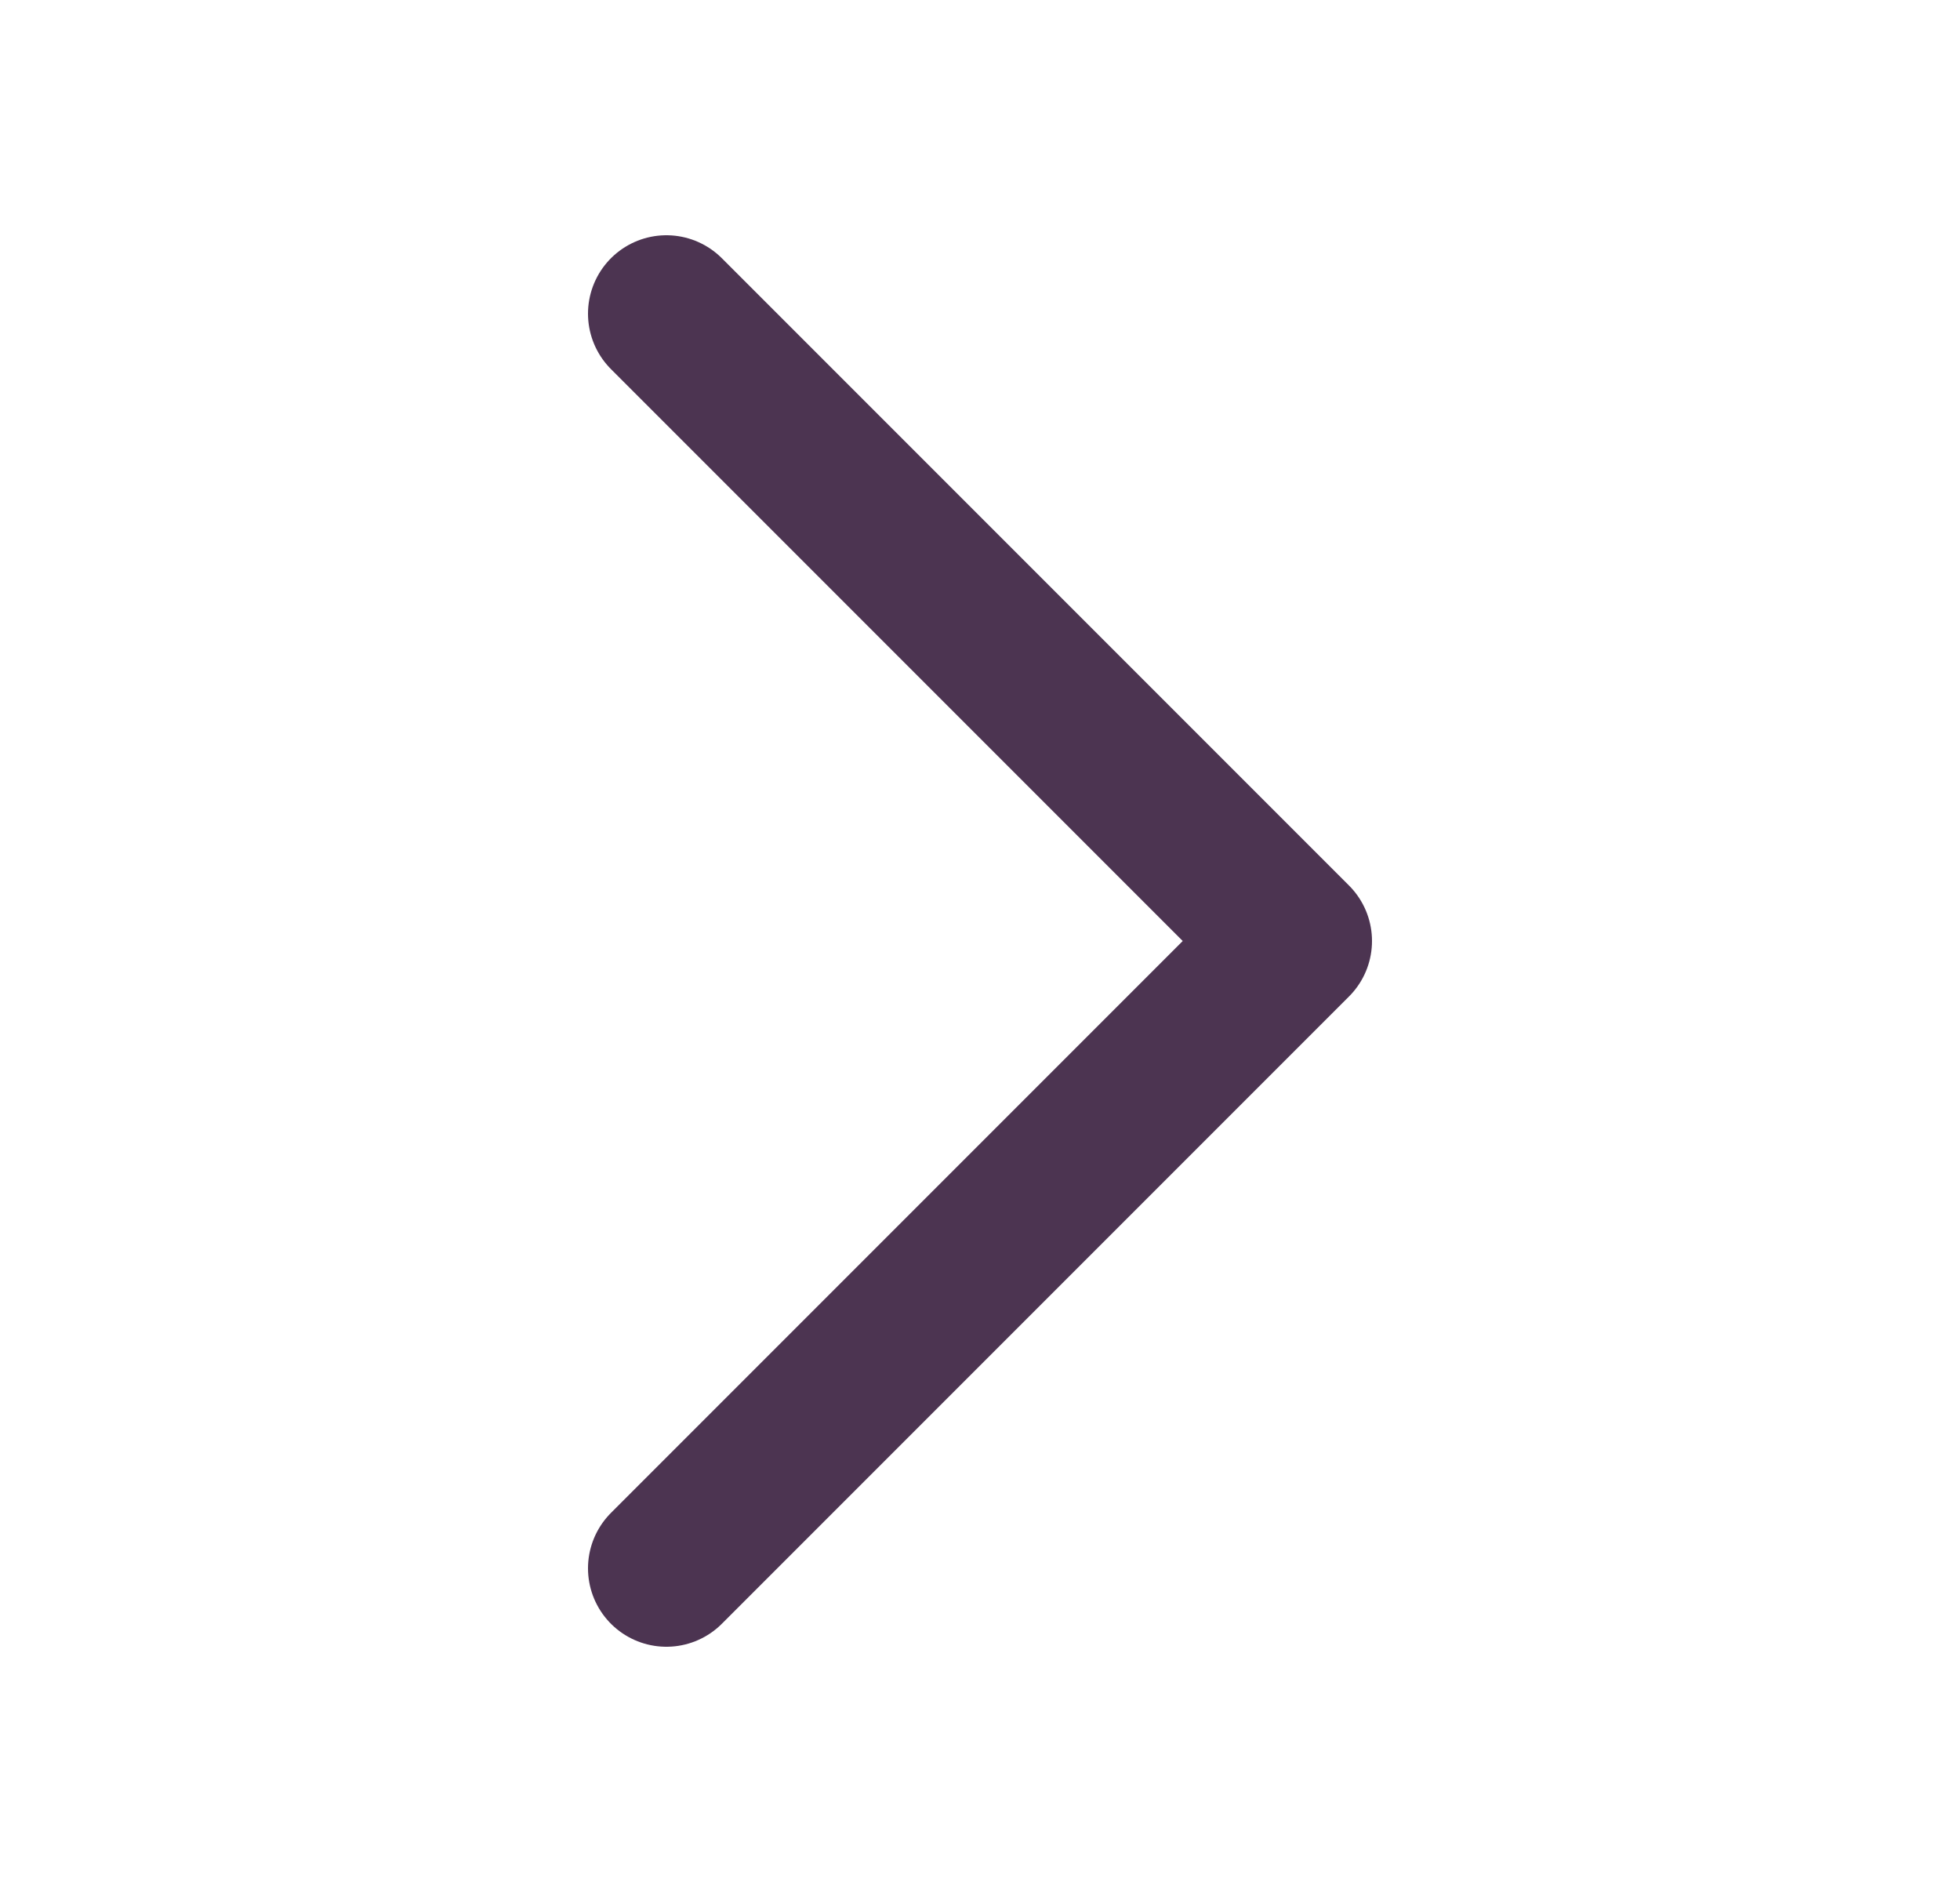
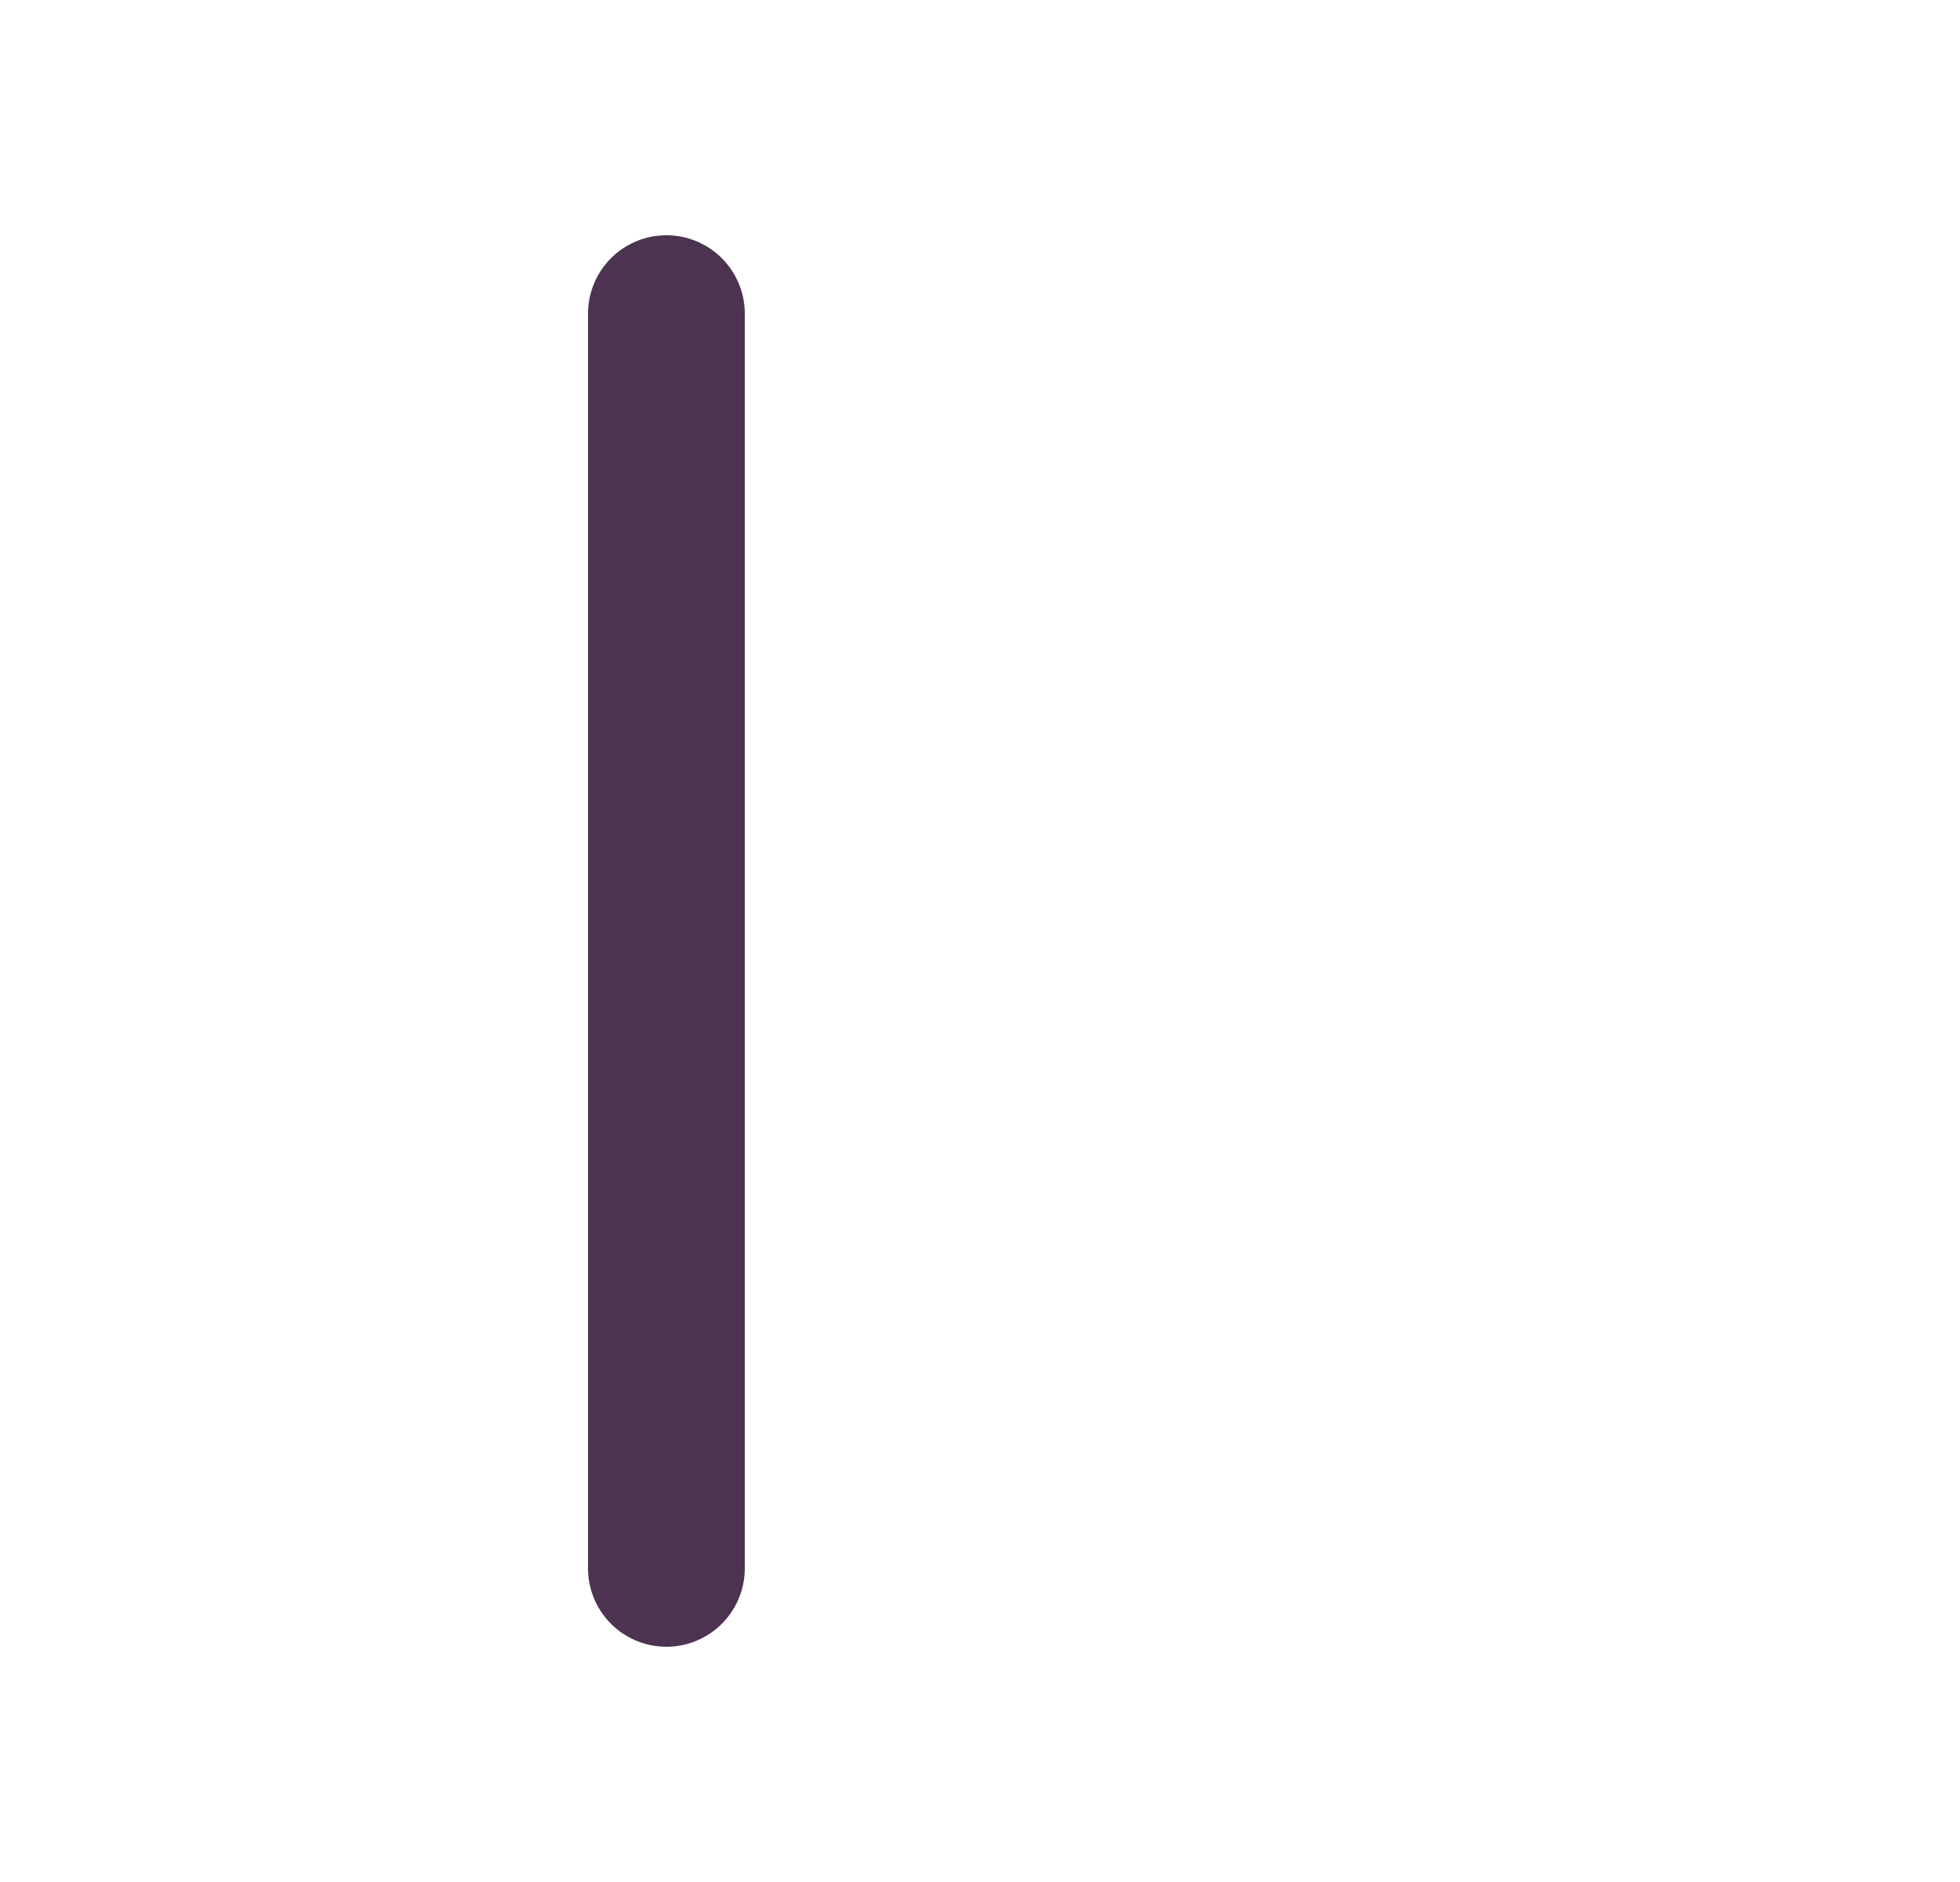
<svg xmlns="http://www.w3.org/2000/svg" width="25" height="24" viewBox="0 0 25 24" fill="none">
-   <path d="M8.5 4L16.5 12L8.5 20" stroke="#4C3451" stroke-width="2" stroke-miterlimit="10" stroke-linecap="round" stroke-linejoin="round" />
+   <path d="M8.5 4L8.5 20" stroke="#4C3451" stroke-width="2" stroke-miterlimit="10" stroke-linecap="round" stroke-linejoin="round" />
</svg>